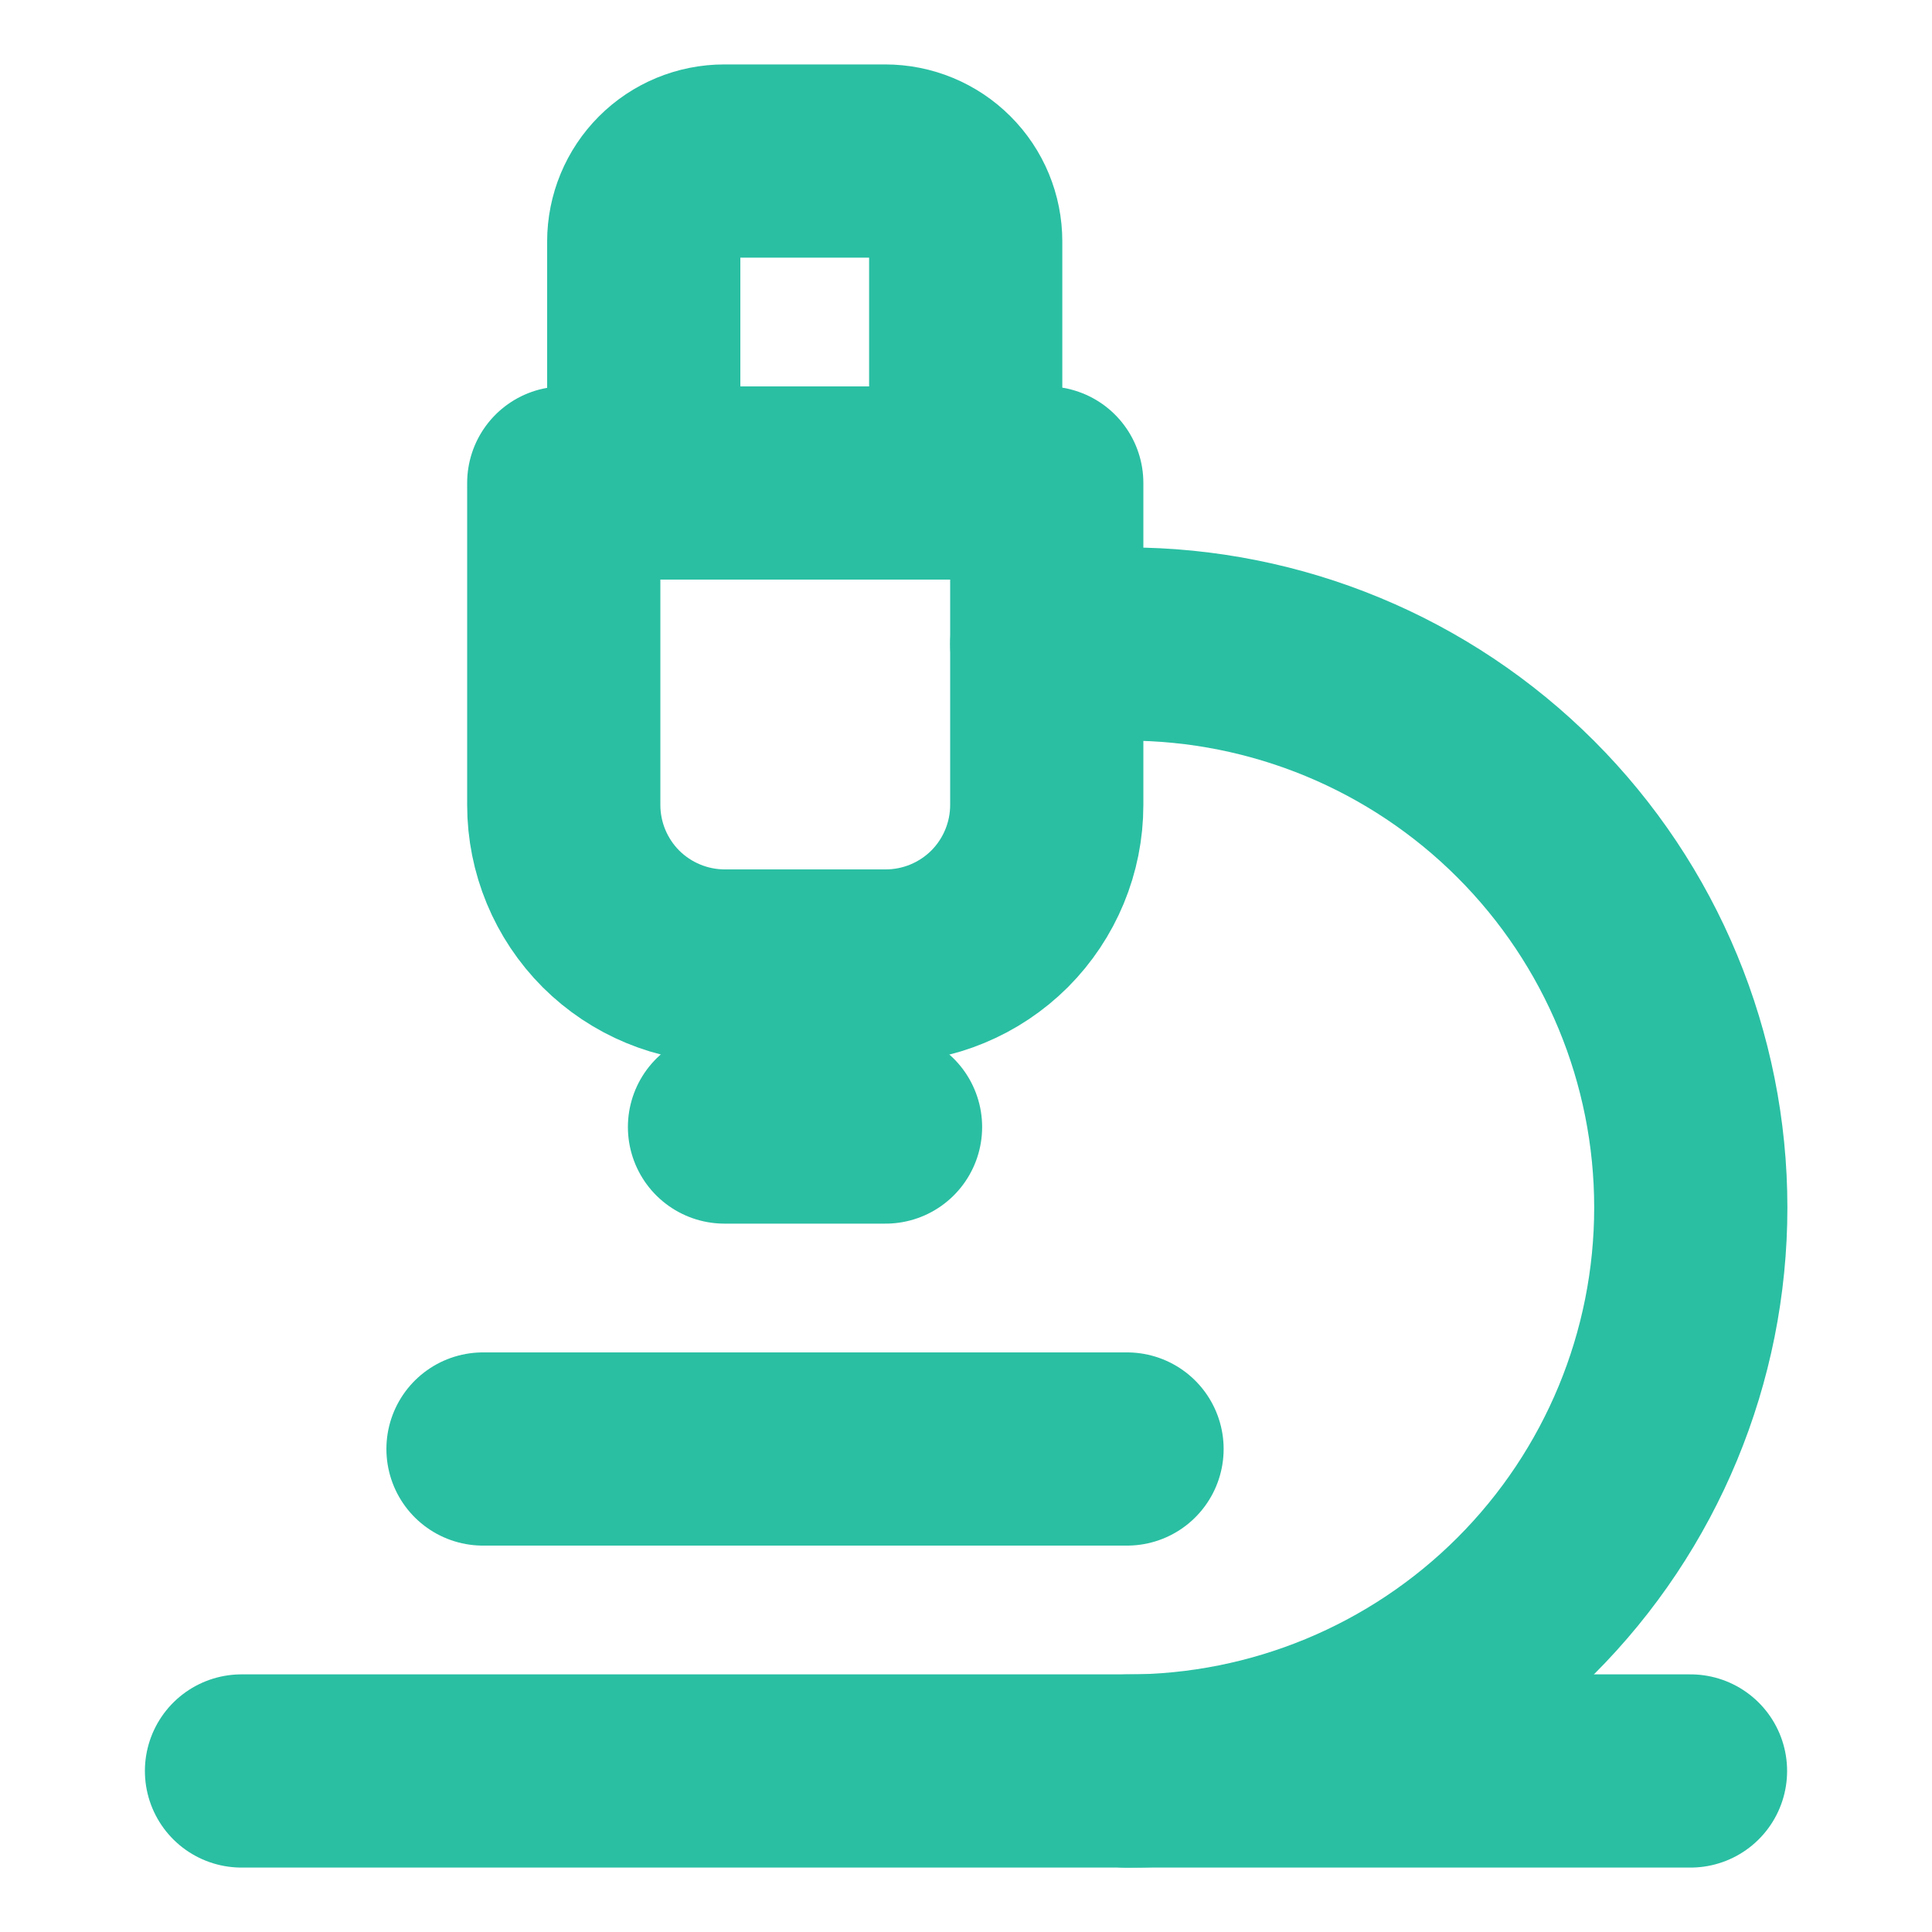
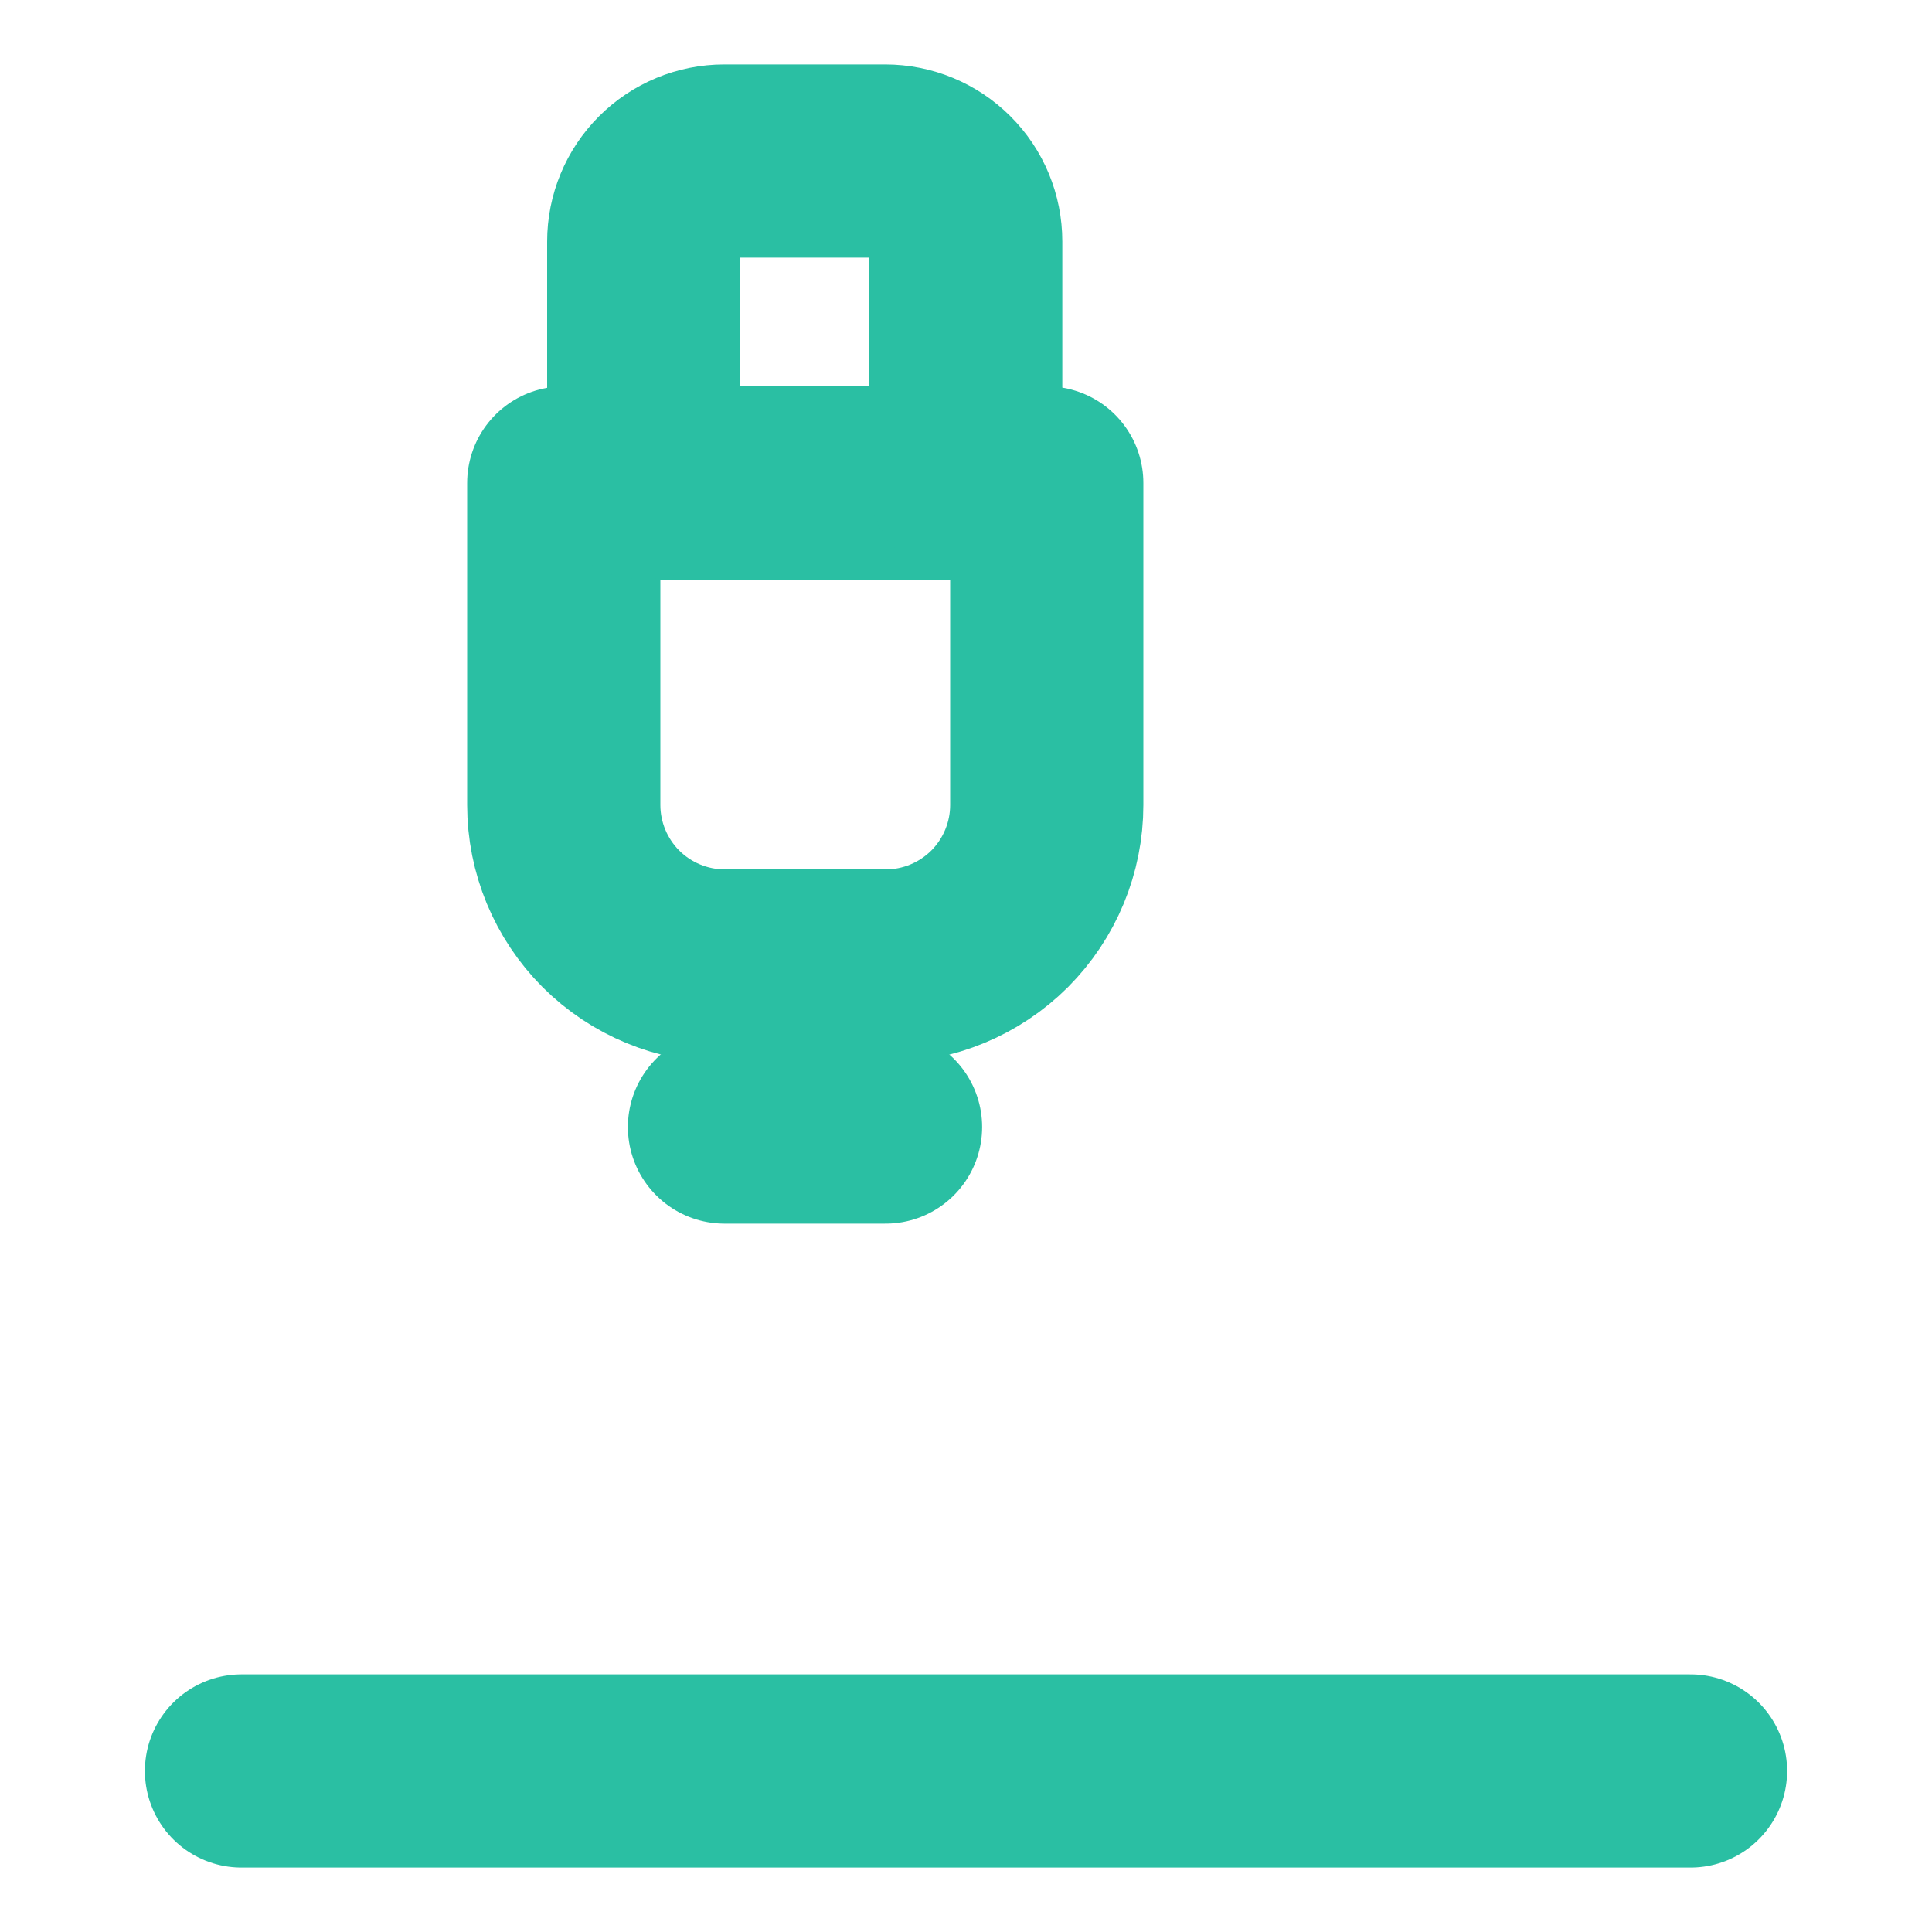
<svg xmlns="http://www.w3.org/2000/svg" fill="none" viewBox="0 0 20 20" height="20" width="20">
-   <path stroke-linejoin="round" stroke-linecap="round" stroke-width="2" stroke="#2ABFA3" d="M5 15H11.667" />
  <path stroke-linejoin="round" stroke-linecap="round" stroke-width="2" stroke="#2ABFA3" d="M2.5 18.333H17.5" />
-   <path stroke-linejoin="round" stroke-linecap="round" stroke-width="2" stroke="#2ABFA3" d="M11.669 18.334C13.216 18.334 14.7 17.719 15.794 16.625C16.888 15.531 17.503 14.047 17.503 12.5C17.503 10.953 16.888 9.47 15.794 8.376C14.7 7.282 13.216 6.667 11.669 6.667H10.836" />
  <path stroke-linejoin="round" stroke-linecap="round" stroke-width="2" stroke="#2ABFA3" d="M7.5 11.667H9.167" />
  <path stroke-linejoin="round" stroke-linecap="round" stroke-width="2" stroke="#2ABFA3" d="M7.503 10C7.061 10 6.637 9.824 6.324 9.512C6.012 9.199 5.836 8.775 5.836 8.333V5H10.836V8.333C10.836 8.775 10.66 9.199 10.348 9.512C10.035 9.824 9.611 10 9.169 10H7.503Z" />
  <path stroke-linejoin="round" stroke-linecap="round" stroke-width="2" stroke="#2ABFA3" d="M9.997 5V2.5C9.997 2.279 9.91 2.067 9.753 1.911C9.597 1.755 9.385 1.667 9.164 1.667H7.497C7.276 1.667 7.064 1.755 6.908 1.911C6.752 2.067 6.664 2.279 6.664 2.5V5" />
</svg>